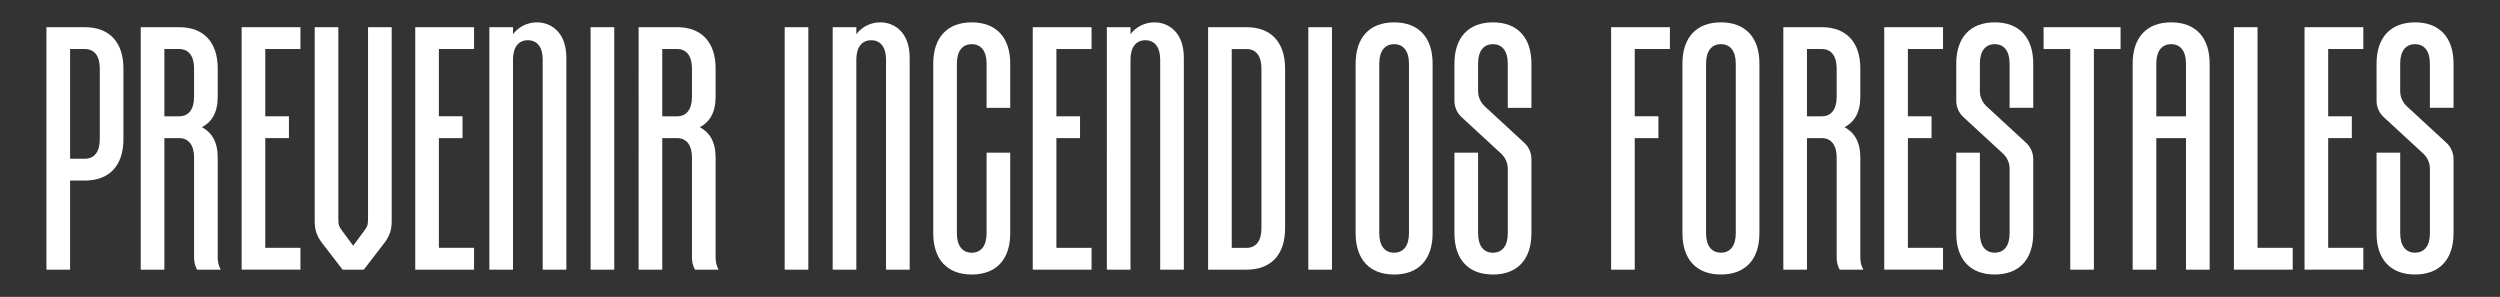
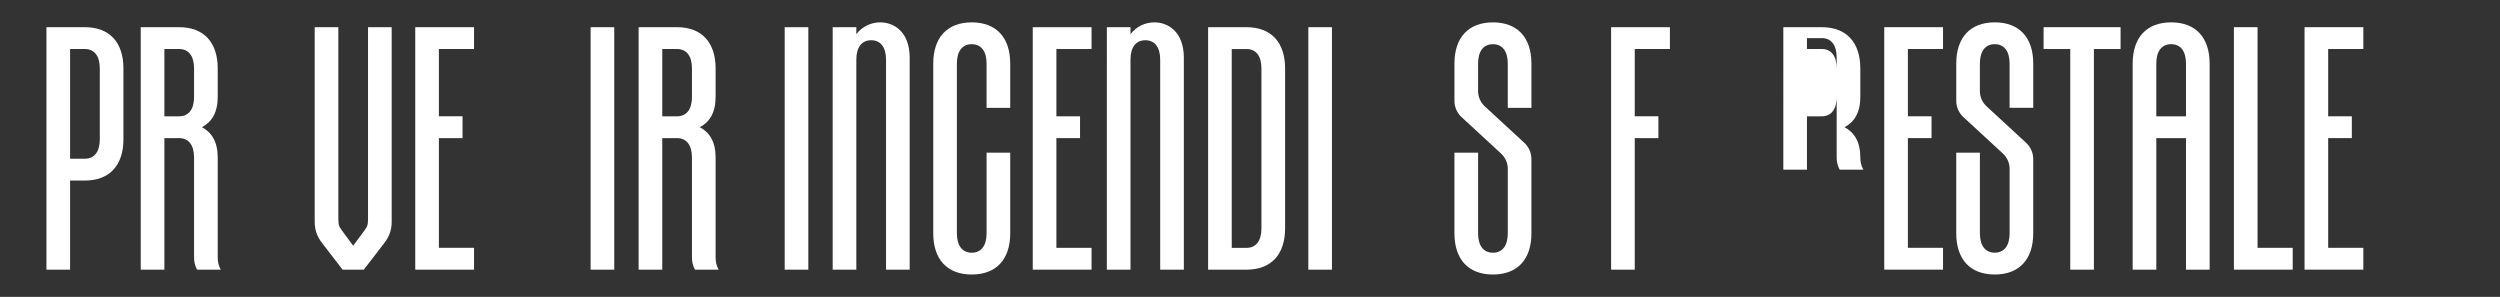
<svg xmlns="http://www.w3.org/2000/svg" version="1.1" id="Capa_1" x="0px" y="0px" width="226.772px" height="26.929px" viewBox="0 0 226.772 26.929" xml:space="preserve">
  <rect x="0" y="0" width="226.772" height="26.929" fill="#333333" stroke="none" />
  <g>
    <g>
      <path fill="#FFFFFF" d="M151.475,2.467v1.979h-3.189v6.103h2.145v1.979h-2.145v11.932h-2.144V2.467H151.475z" />
-       <path fill="#FFFFFF" d="M156.103,2.027c2.227,0,3.491,1.375,3.491,3.739v15.396c0,2.363-1.265,3.738-3.491,3.738    s-3.491-1.375-3.491-3.738V5.767C152.612,3.402,153.876,2.027,156.103,2.027z M156.103,22.921c0.852,0,1.347-0.632,1.347-1.759    V5.767c0-1.127-0.495-1.76-1.347-1.76s-1.347,0.632-1.347,1.76v15.396C154.756,22.289,155.251,22.921,156.103,22.921z" />
-       <path fill="#FFFFFF" d="M168.747,6.206v2.584c0,1.429-0.55,2.282-1.429,2.749c0.879,0.467,1.429,1.32,1.429,2.749v9.073    c0,0.385,0.083,0.77,0.275,1.1h-2.145c-0.192-0.33-0.275-0.715-0.275-1.1v-9.073c0-1.127-0.495-1.759-1.347-1.759h-1.347v11.932    h-2.144V2.467h3.491C167.482,2.467,168.747,3.842,168.747,6.206L168.747,6.206z M165.255,10.55c0.853,0,1.347-0.632,1.347-1.759    V6.206c0-1.127-0.495-1.759-1.347-1.759h-1.347v6.103H165.255z" />
+       <path fill="#FFFFFF" d="M168.747,6.206v2.584c0,1.429-0.55,2.282-1.429,2.749c0.879,0.467,1.429,1.32,1.429,2.749c0,0.385,0.083,0.77,0.275,1.1h-2.145c-0.192-0.33-0.275-0.715-0.275-1.1v-9.073c0-1.127-0.495-1.759-1.347-1.759h-1.347v11.932    h-2.144V2.467h3.491C167.482,2.467,168.747,3.842,168.747,6.206L168.747,6.206z M165.255,10.55c0.853,0,1.347-0.632,1.347-1.759    V6.206c0-1.127-0.495-1.759-1.347-1.759h-1.347v6.103H165.255z" />
      <path fill="#FFFFFF" d="M176.25,2.467v1.979h-3.188v6.103h2.145v1.979h-2.145v9.951h3.188v1.98h-5.332V2.467H176.25z" />
      <path fill="#FFFFFF" d="M177.45,5.767c0-2.364,1.265-3.739,3.491-3.739s3.492,1.375,3.492,3.739V9.78h-2.145V5.767    c0-1.127-0.495-1.76-1.348-1.76c-0.852,0-1.347,0.632-1.347,1.76v2.501c0,0.522,0.22,1.017,0.604,1.375l3.547,3.271    c0.439,0.385,0.688,0.935,0.688,1.512v6.736c0,2.363-1.266,3.738-3.492,3.738s-3.491-1.375-3.491-3.738v-7.313h2.145v7.313    c0,1.127,0.495,1.759,1.347,1.759c0.853,0,1.348-0.632,1.348-1.759v-5.856c0-0.522-0.221-1.017-0.605-1.375l-3.546-3.271    c-0.44-0.385-0.688-0.935-0.688-1.512V5.767z" />
      <path fill="#FFFFFF" d="M192.355,4.447h-2.42v20.014h-2.144V4.447h-2.419V2.467h6.982V4.447z" />
      <path fill="#FFFFFF" d="M198.289,12.529h-2.693v11.932h-2.145V5.767c0-2.364,1.265-3.739,3.492-3.739    c2.227,0,3.49,1.375,3.49,3.739v18.694h-2.144L198.289,12.529L198.289,12.529z M198.289,10.55V5.767    c0-1.127-0.494-1.76-1.346-1.76c-0.854,0-1.348,0.632-1.348,1.76v4.783H198.289z" />
      <path fill="#FFFFFF" d="M202.635,2.467h2.144V22.48h3.189v1.98h-5.333V2.467z" />
      <path fill="#FFFFFF" d="M214.375,2.467v1.979h-3.189v6.103h2.145v1.979h-2.145v9.951h3.189v1.98h-5.333V2.467H214.375z" />
-       <path fill="#FFFFFF" d="M215.575,5.767c0-2.364,1.265-3.739,3.491-3.739s3.492,1.375,3.492,3.739V9.78h-2.145V5.767    c0-1.127-0.495-1.76-1.348-1.76c-0.852,0-1.347,0.632-1.347,1.76v2.501c0,0.522,0.22,1.017,0.604,1.375l3.547,3.271    c0.439,0.385,0.688,0.935,0.688,1.512v6.736c0,2.363-1.266,3.738-3.492,3.738s-3.491-1.375-3.491-3.738v-7.313h2.145v7.313    c0,1.127,0.495,1.759,1.347,1.759c0.853,0,1.348-0.632,1.348-1.759v-5.856c0-0.522-0.221-1.017-0.605-1.375l-3.546-3.271    c-0.44-0.385-0.688-0.935-0.688-1.512V5.767z" />
    </g>
  </g>
  <g>
    <g>
      <path fill="#FFFFFF" d="M4.213,2.467h3.491c2.227,0,3.492,1.375,3.492,3.739v6.433c0,2.364-1.265,3.739-3.492,3.739H6.357v8.083    H4.213V2.467z M9.052,12.639V6.206c0-1.127-0.495-1.759-1.347-1.759H6.357v9.952h1.347C8.557,14.398,9.052,13.766,9.052,12.639z" />
      <path fill="#FFFFFF" d="M19.749,6.206v2.584c0,1.429-0.55,2.282-1.429,2.749c0.879,0.467,1.429,1.32,1.429,2.749v9.073    c0,0.385,0.083,0.77,0.275,1.1h-2.145c-0.192-0.33-0.275-0.715-0.275-1.1v-9.073c0-1.127-0.495-1.759-1.347-1.759H14.91v11.932    h-2.144V2.467h3.491C18.484,2.467,19.749,3.842,19.749,6.206L19.749,6.206z M16.257,10.55c0.853,0,1.347-0.632,1.347-1.759V6.206    c0-1.127-0.495-1.759-1.347-1.759H14.91v6.103H16.257z" />
-       <path fill="#FFFFFF" d="M27.252,2.467v1.979h-3.189v6.103h2.145v1.979h-2.145v9.951h3.189v1.98h-5.333V2.467H27.252z" />
      <path fill="#FFFFFF" d="M30.69,2.467v17.347c0,0.66,0.083,0.742,0.33,1.1l1.017,1.375l1.017-1.375c0.248-0.357,0.33-0.44,0.33-1.1    V2.467h2.145v17.622c0,0.852-0.248,1.402-0.688,1.979L33,24.461h-1.924l-1.842-2.393c-0.44-0.577-0.688-1.127-0.688-1.979V2.467    H30.69z" />
      <path fill="#FFFFFF" d="M43,2.467v1.979h-3.189v6.103h2.145v1.979h-2.145v9.951H43v1.98h-5.333V2.467H43z" />
-       <path fill="#FFFFFF" d="M46.534,2.467V3.1c0.522-0.687,1.32-1.072,2.172-1.072c1.21,0,2.667,0.825,2.667,3.217v19.217h-2.145    V5.409c0-1.127-0.495-1.76-1.347-1.76c-0.852,0-1.347,0.632-1.347,1.76v19.052H44.39V2.467H46.534z" />
      <path fill="#FFFFFF" d="M55.718,2.467v21.994h-2.144V2.467H55.718z" />
      <path fill="#FFFFFF" d="M64.912,6.206v2.584c0,1.429-0.55,2.282-1.429,2.749c0.879,0.467,1.429,1.32,1.429,2.749v9.073    c0,0.385,0.083,0.77,0.275,1.1h-2.145c-0.192-0.33-0.275-0.715-0.275-1.1v-9.073c0-1.127-0.495-1.759-1.347-1.759h-1.347v11.932    h-2.144V2.467h3.491C63.647,2.467,64.912,3.842,64.912,6.206L64.912,6.206z M61.42,10.55c0.853,0,1.347-0.632,1.347-1.759V6.206    c0-1.127-0.495-1.759-1.347-1.759h-1.347v6.103H61.42z" />
    </g>
  </g>
  <g>
    <g>
      <path fill="#FFFFFF" d="M73.322,2.468v21.993h-2.144V2.468H73.322z" />
      <path fill="#FFFFFF" d="M77.677,2.468v0.632c0.522-0.687,1.32-1.072,2.172-1.072c1.21,0,2.667,0.825,2.667,3.217v19.216h-2.145    V5.41c0-1.127-0.495-1.76-1.347-1.76c-0.852,0-1.347,0.632-1.347,1.76v19.051h-2.145V2.468H77.677z" />
      <path fill="#FFFFFF" d="M88.145,24.901c-2.227,0-3.491-1.374-3.491-3.739V5.768c0-2.364,1.264-3.739,3.491-3.739    s3.491,1.375,3.491,3.739v4.014h-2.144V5.768c0-1.127-0.495-1.76-1.347-1.76s-1.347,0.632-1.347,1.76v15.395    c0,1.127,0.495,1.76,1.347,1.76s1.347-0.633,1.347-1.76V13.85h2.144v7.313C91.636,23.527,90.372,24.901,88.145,24.901z" />
      <path fill="#FFFFFF" d="M99.013,2.468v1.979h-3.189v6.103h2.145v1.979h-2.145v9.952h3.189v1.979H93.68V2.468H99.013z" />
      <path fill="#FFFFFF" d="M102.546,2.468v0.632c0.522-0.687,1.32-1.072,2.172-1.072c1.21,0,2.667,0.825,2.667,3.217v19.216h-2.145    V5.41c0-1.127-0.495-1.76-1.347-1.76c-0.852,0-1.347,0.632-1.347,1.76v19.051h-2.145V2.468H102.546z" />
      <path fill="#FFFFFF" d="M109.586,2.468h3.491c2.227,0,3.492,1.375,3.492,3.739v14.516c0,2.364-1.265,3.738-3.492,3.738h-3.491    V2.468z M114.424,20.723V6.207c0-1.127-0.495-1.759-1.347-1.759h-1.347v18.035h1.347C113.93,22.482,114.424,21.85,114.424,20.723z    " />
      <path fill="#FFFFFF" d="M120.82,2.468v21.993h-2.144V2.468H120.82z" />
-       <path fill="#FFFFFF" d="M126.459,2.029c2.227,0,3.491,1.375,3.491,3.739v15.395c0,2.365-1.265,3.739-3.491,3.739    s-3.491-1.374-3.491-3.739V5.768C122.968,3.403,124.232,2.029,126.459,2.029z M126.459,22.922c0.852,0,1.347-0.633,1.347-1.76    V5.768c0-1.127-0.495-1.76-1.347-1.76s-1.347,0.632-1.347,1.76v15.395C125.112,22.289,125.607,22.922,126.459,22.922z" />
      <path fill="#FFFFFF" d="M131.931,5.768c0-2.364,1.265-3.739,3.492-3.739c2.227,0,3.491,1.375,3.491,3.739v4.014h-2.145V5.768    c0-1.127-0.495-1.76-1.347-1.76c-0.853,0-1.347,0.632-1.347,1.76v2.501c0,0.522,0.22,1.017,0.604,1.375l3.546,3.271    c0.44,0.385,0.688,0.935,0.688,1.512v6.735c0,2.365-1.265,3.739-3.491,3.739c-2.227,0-3.492-1.374-3.492-3.739V13.85h2.145v7.313    c0,1.127,0.495,1.76,1.347,1.76c0.852,0,1.347-0.633,1.347-1.76v-5.855c0-0.522-0.22-1.017-0.604-1.375l-3.546-3.271    c-0.44-0.385-0.688-0.935-0.688-1.512V5.768z" />
    </g>
  </g>
</svg>